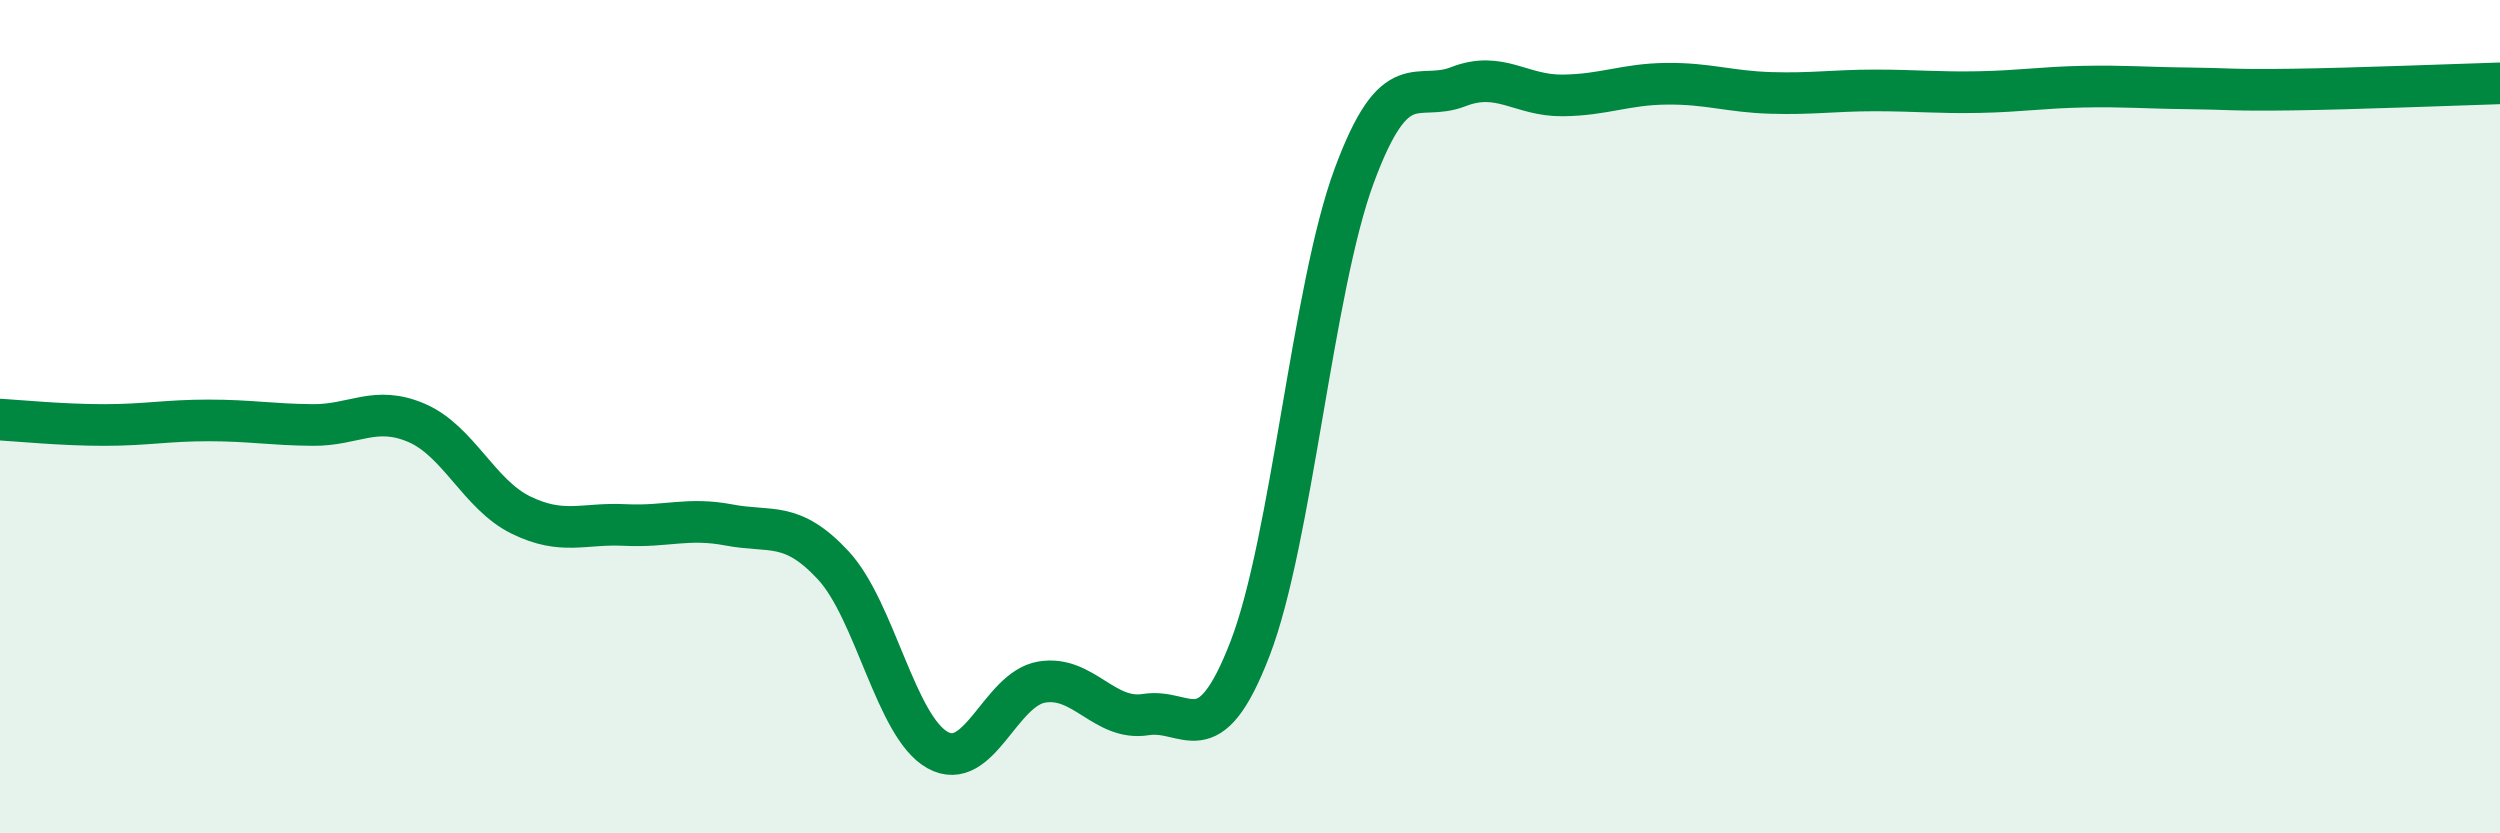
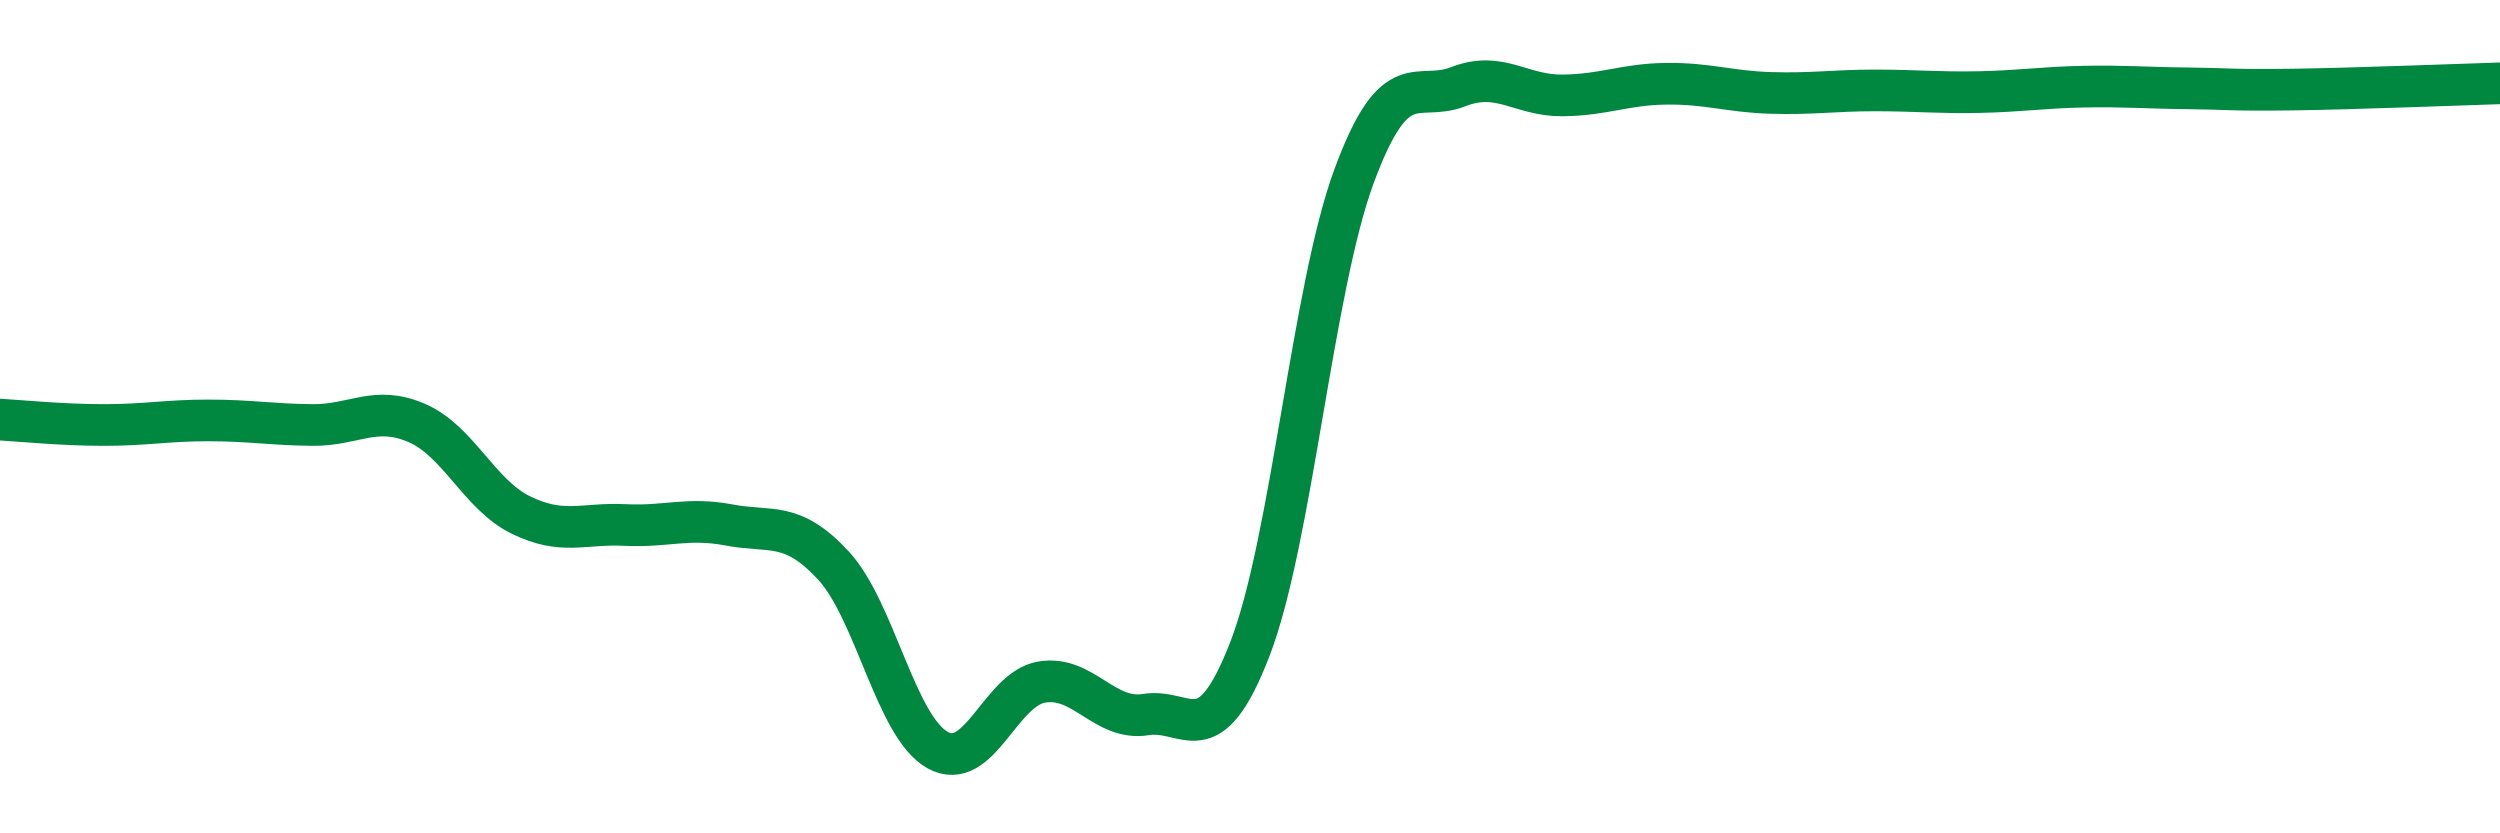
<svg xmlns="http://www.w3.org/2000/svg" width="60" height="20" viewBox="0 0 60 20">
-   <path d="M 0,10.07 C 0.5,10.1 1.5,10.2 2.5,10.2 C 3.5,10.2 4,10.09 5,10.09 C 6,10.09 6.5,10.19 7.5,10.2 C 8.5,10.21 9,9.72 10,10.15 C 11,10.58 11.5,11.87 12.5,12.36 C 13.5,12.85 14,12.55 15,12.6 C 16,12.65 16.5,12.41 17.5,12.6 C 18.5,12.79 19,12.49 20,13.57 C 21,14.65 21.5,17.44 22.5,18 C 23.5,18.56 24,16.54 25,16.37 C 26,16.2 26.5,17.31 27.5,17.15 C 28.5,16.99 29,18.16 30,15.57 C 31,12.98 31.5,6.92 32.5,4.22 C 33.5,1.52 34,2.47 35,2.08 C 36,1.69 36.5,2.3 37.5,2.29 C 38.5,2.28 39,2.02 40,2.01 C 41,2 41.5,2.2 42.5,2.23 C 43.5,2.26 44,2.17 45,2.17 C 46,2.17 46.5,2.23 47.5,2.21 C 48.5,2.19 49,2.1 50,2.08 C 51,2.06 51.5,2.11 52.5,2.12 C 53.5,2.13 53.5,2.17 55,2.15 C 56.5,2.13 59,2.03 60,2L60 20L0 20Z" fill="#008740" opacity="0.1" stroke-linecap="round" stroke-linejoin="round" />
  <path d="M 0,10.07 C 0.5,10.1 1.5,10.2 2.5,10.2 C 3.5,10.2 4,10.09 5,10.09 C 6,10.09 6.5,10.19 7.5,10.2 C 8.5,10.21 9,9.72 10,10.15 C 11,10.58 11.5,11.87 12.5,12.36 C 13.5,12.85 14,12.55 15,12.6 C 16,12.65 16.5,12.41 17.5,12.6 C 18.5,12.79 19,12.49 20,13.57 C 21,14.65 21.5,17.44 22.5,18 C 23.5,18.56 24,16.54 25,16.37 C 26,16.2 26.5,17.31 27.5,17.15 C 28.5,16.99 29,18.16 30,15.57 C 31,12.98 31.5,6.92 32.5,4.22 C 33.5,1.52 34,2.47 35,2.08 C 36,1.69 36.5,2.3 37.5,2.29 C 38.5,2.28 39,2.02 40,2.01 C 41,2 41.5,2.2 42.5,2.23 C 43.5,2.26 44,2.17 45,2.17 C 46,2.17 46.5,2.23 47.5,2.21 C 48.5,2.19 49,2.1 50,2.08 C 51,2.06 51.5,2.11 52.5,2.12 C 53.5,2.13 53.5,2.17 55,2.15 C 56.5,2.13 59,2.03 60,2" stroke="#008740" stroke-width="1" fill="none" stroke-linecap="round" stroke-linejoin="round" />
</svg>